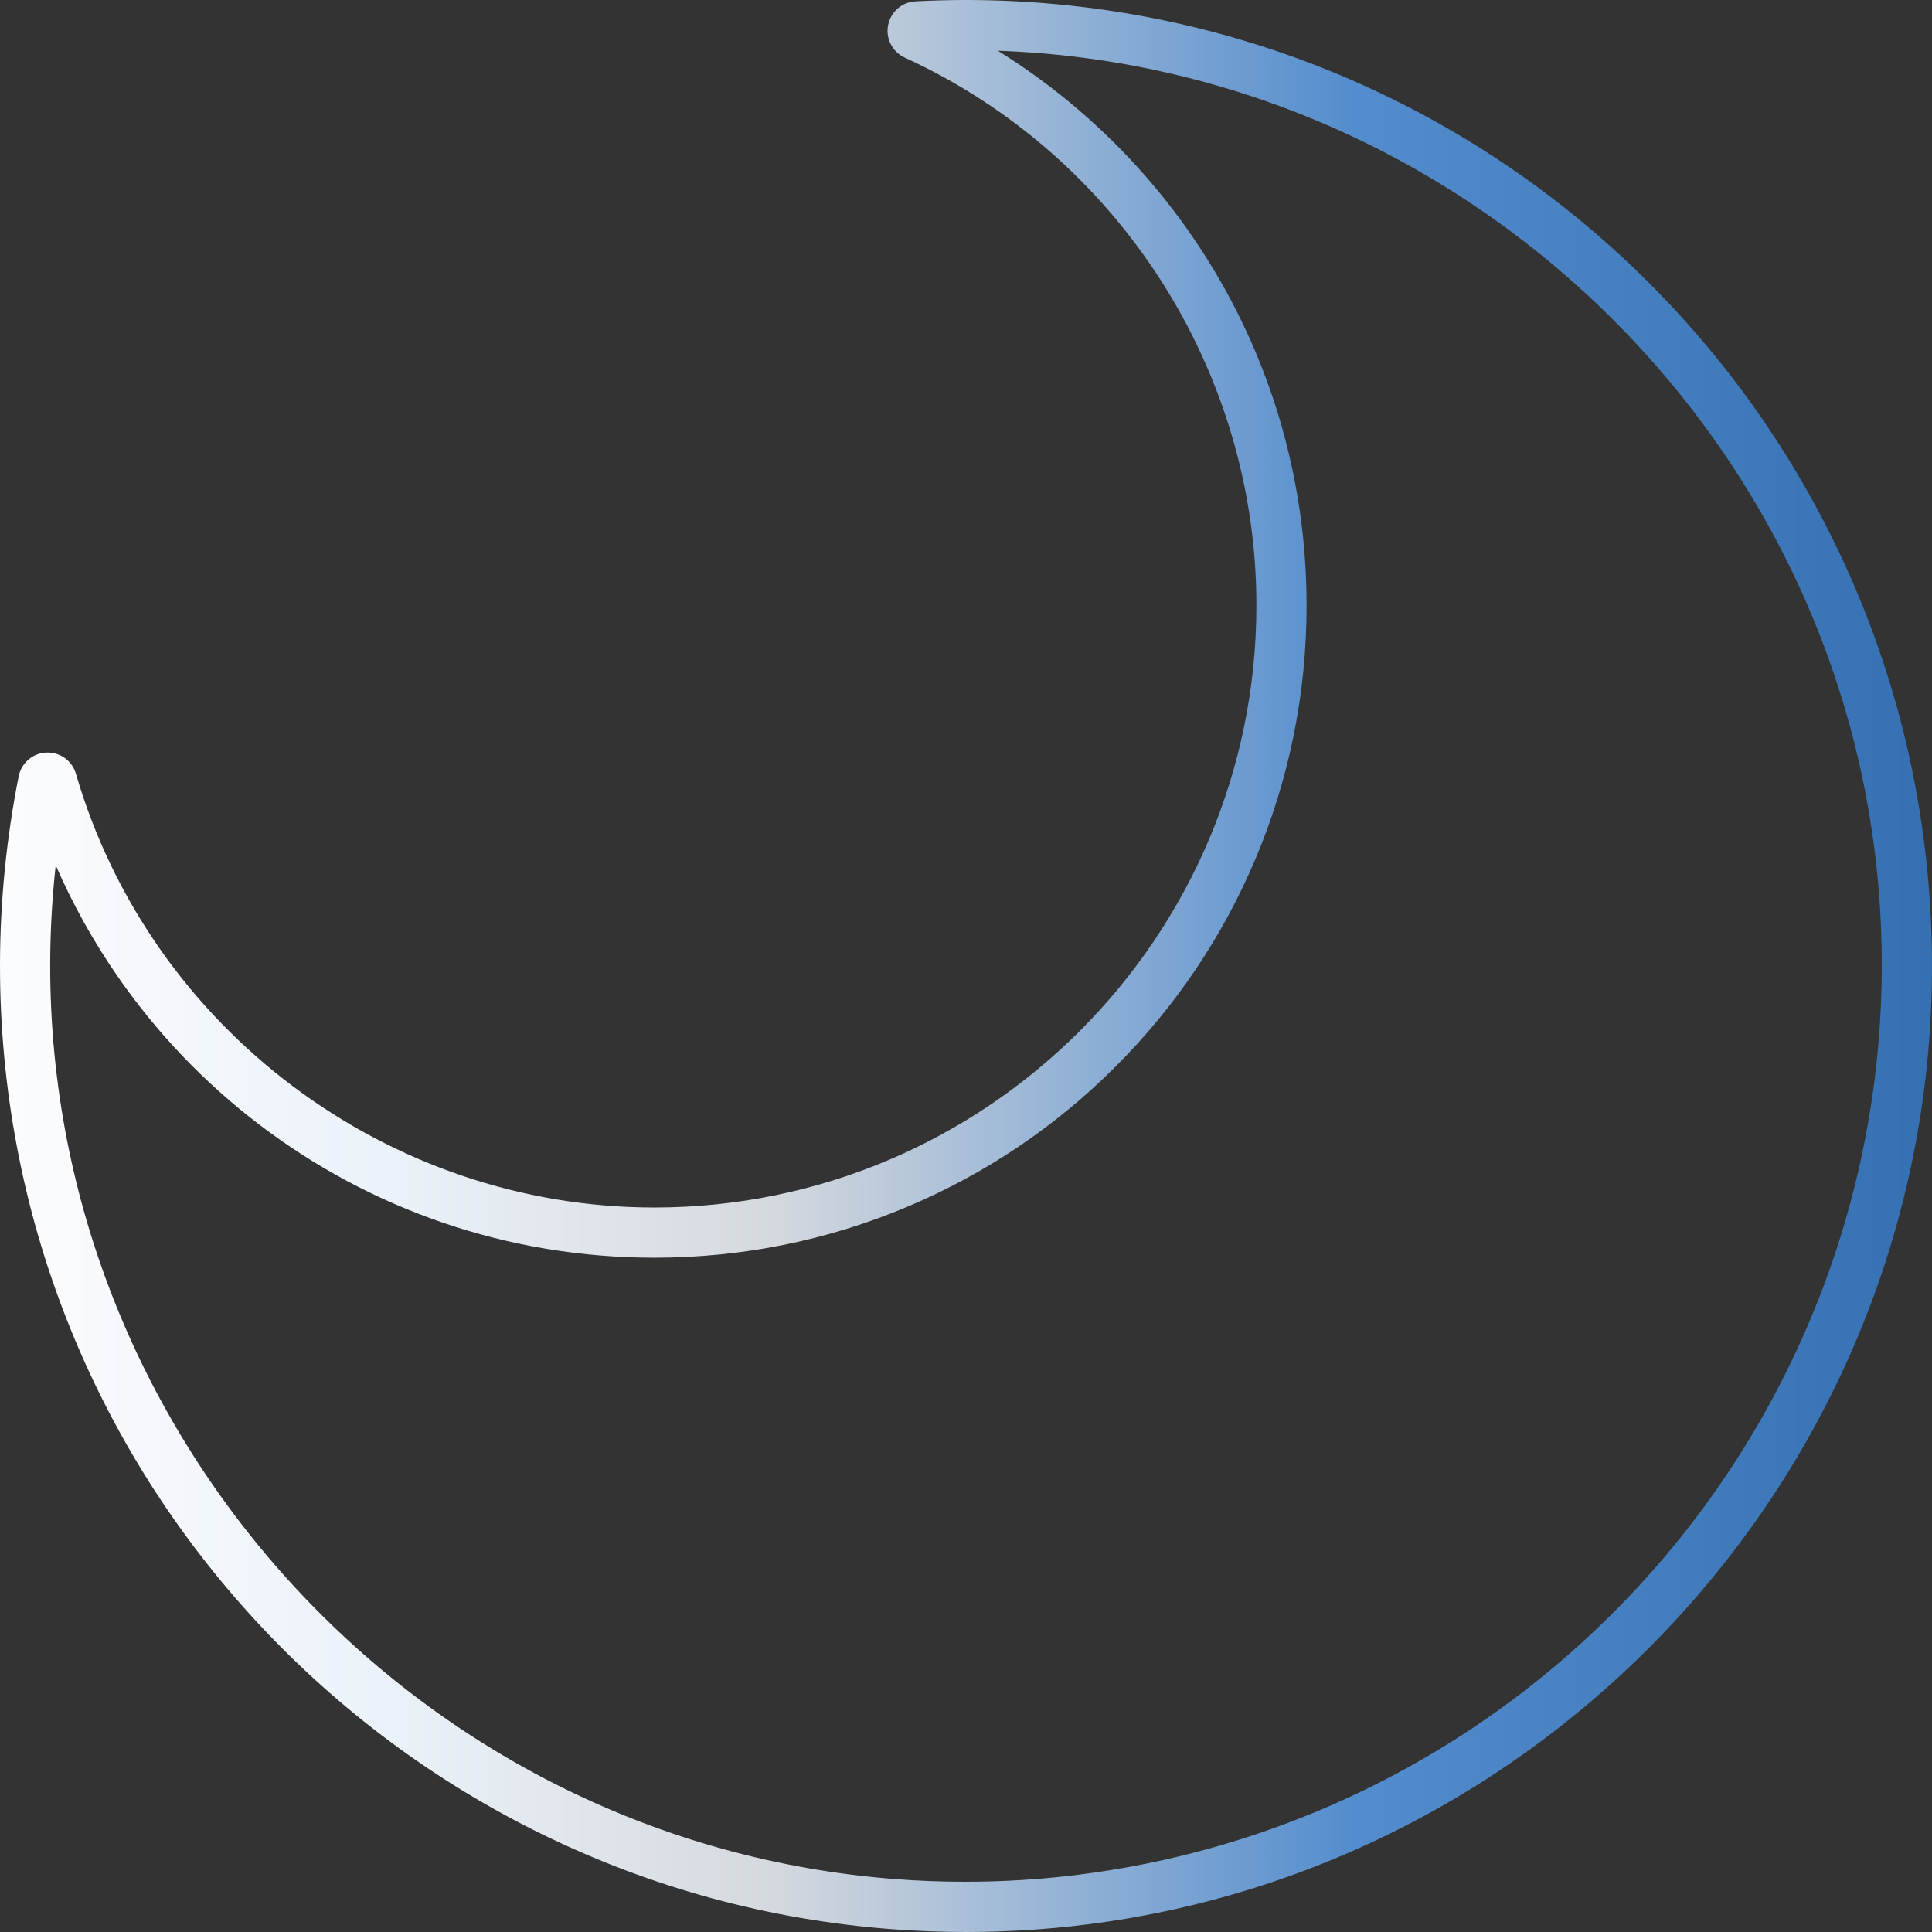
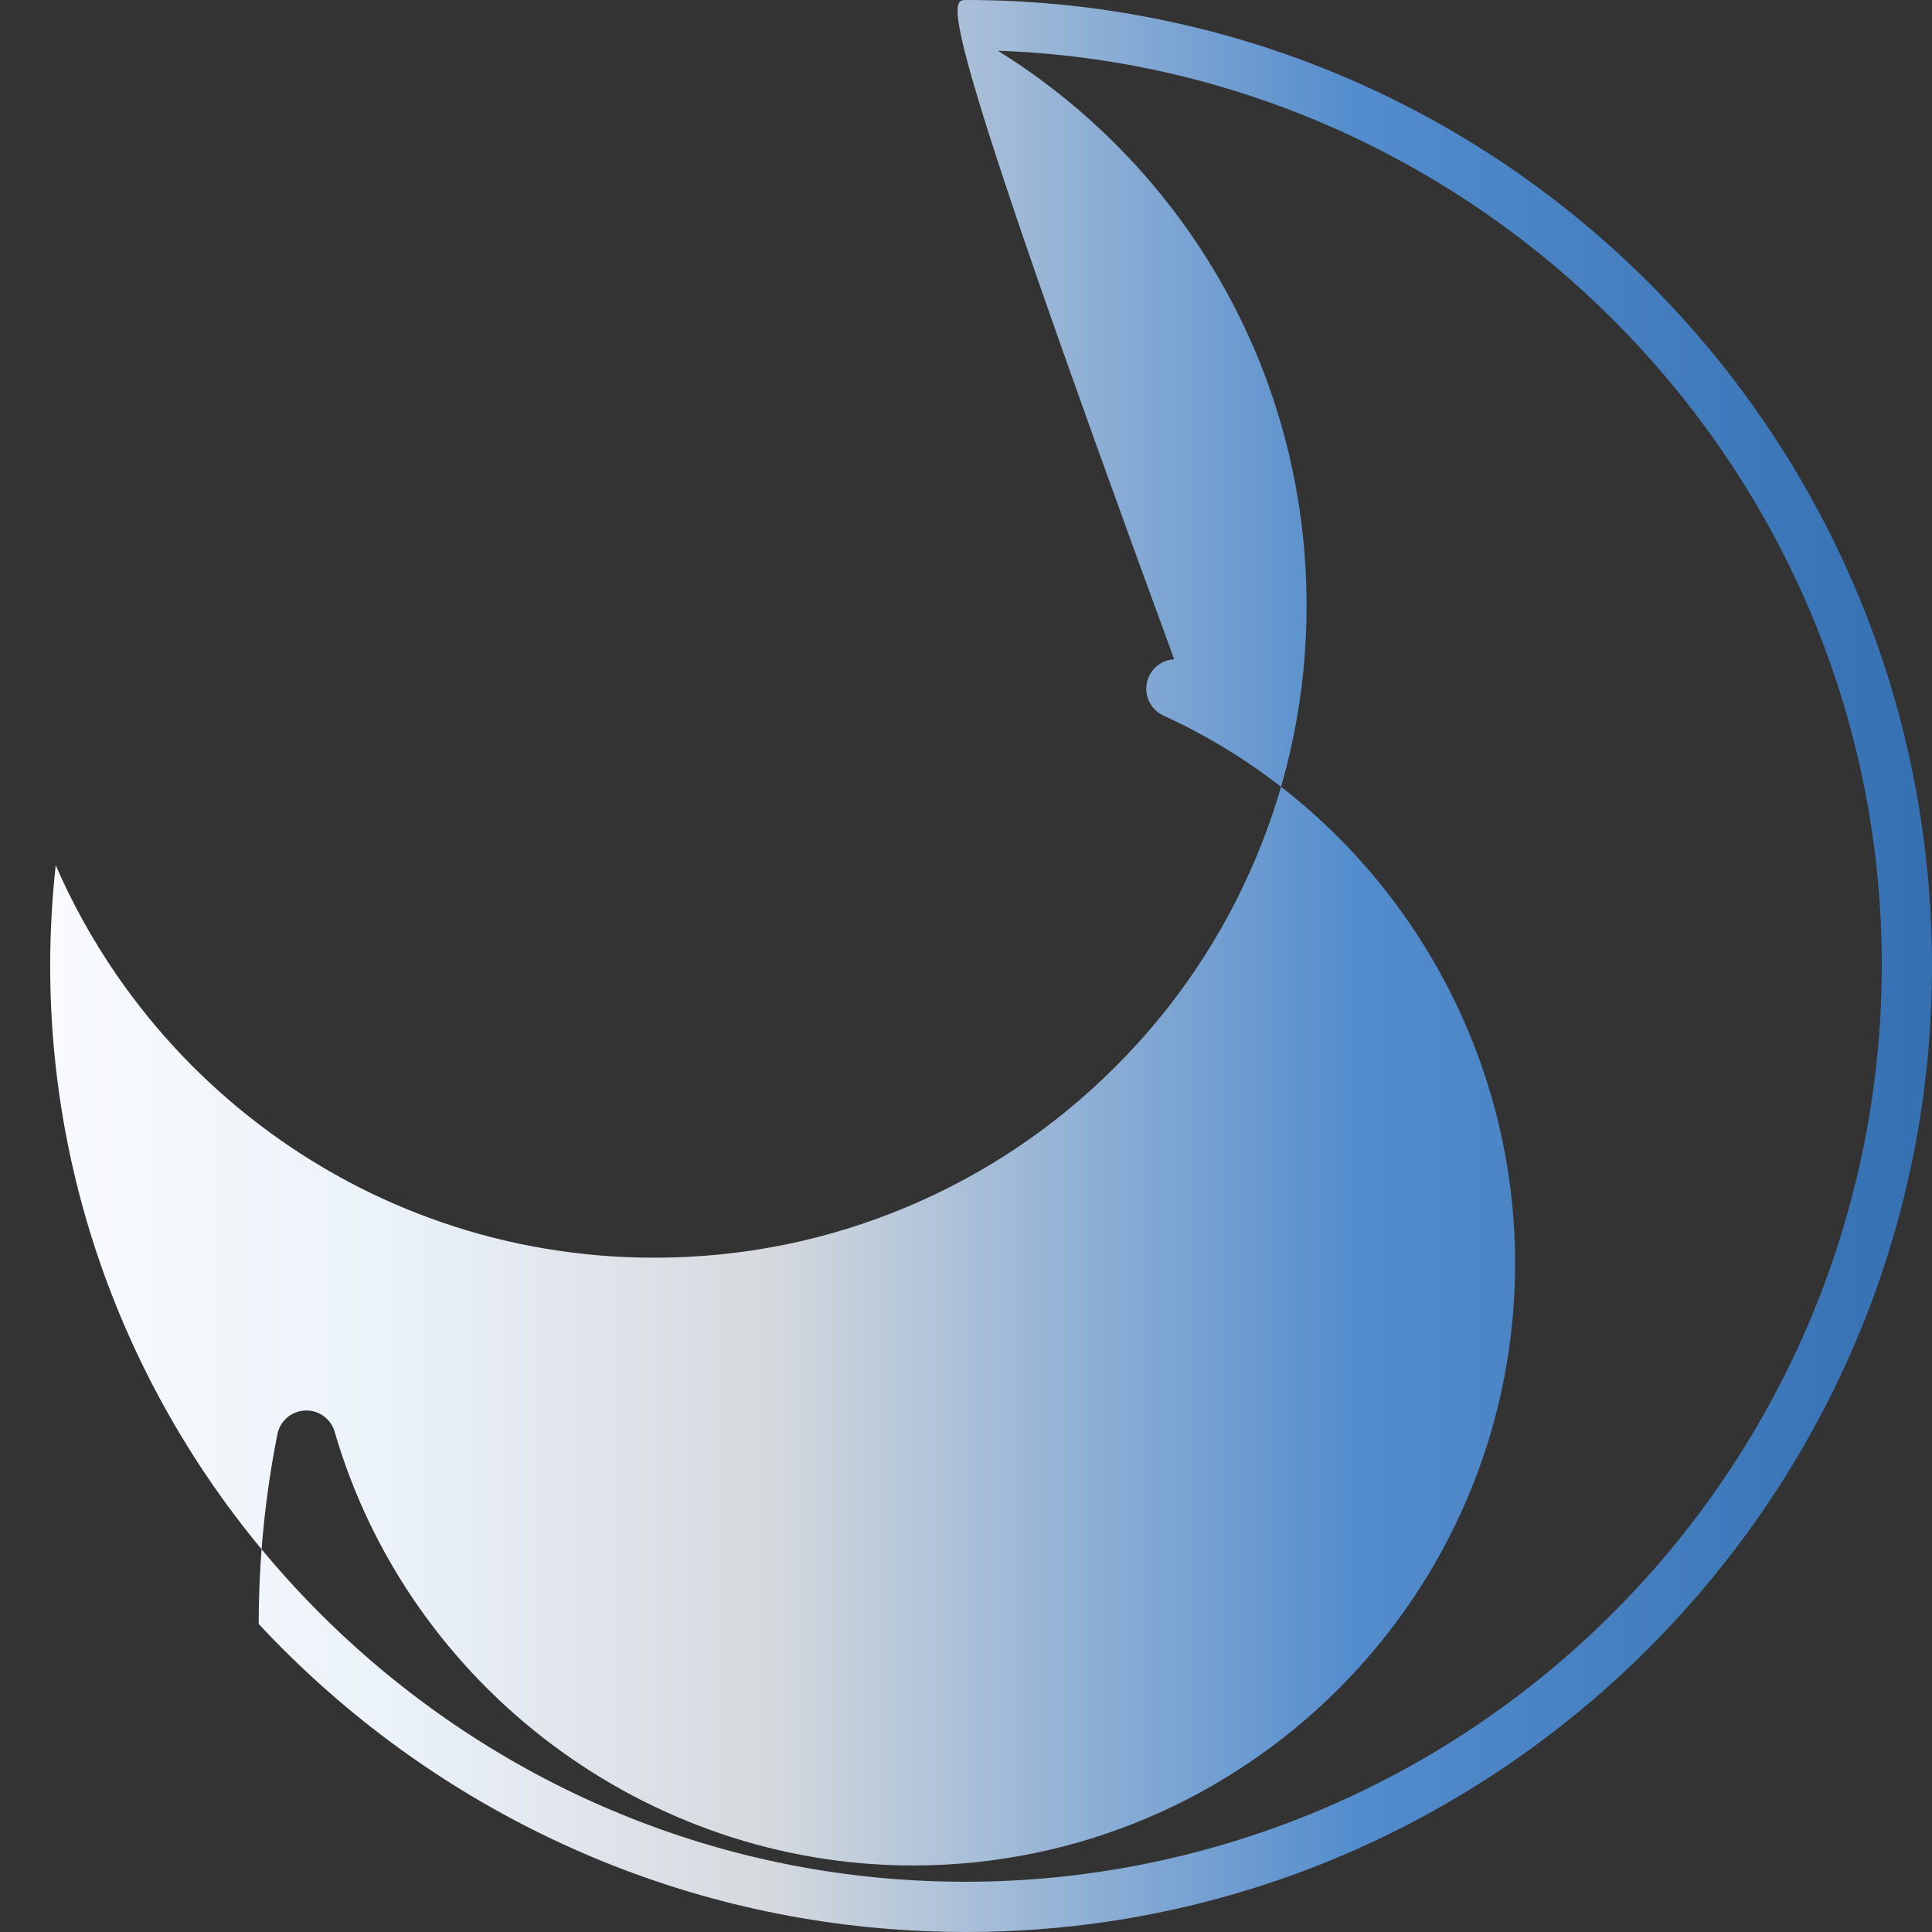
<svg xmlns="http://www.w3.org/2000/svg" id="_レイヤー_1" viewBox="0 0 3080.02 3080.02">
  <rect x="0" y="0" width="3080.02" height="3080.02" fill="#333333" stroke="none" />
  <defs>
    <style>.cls-1{fill:url(#_名称未設定グラデーション_72);}</style>
    <linearGradient id="_名称未設定グラデーション_72" x1="0" y1="1540.01" x2="3080.02" y2="1540.01" gradientTransform="translate(3080.02) rotate(-180) scale(1 -1)" gradientUnits="userSpaceOnUse">
      <stop offset="0" stop-color="#3470b2" />
      <stop offset=".3" stop-color="#548dcd" />
      <stop offset=".6" stop-color="#d5d9de" />
      <stop offset=".8" stop-color="#ebf2f9" />
      <stop offset="1" stop-color="#fbfcfe" />
    </linearGradient>
  </defs>
-   <path class="cls-1" d="M1421.14,3075.48c-194.9-14.88-382.46-65.88-557.49-151.57-84.55-41.4-165.83-90.94-241.57-147.25-75.21-55.91-145.74-119.08-209.64-187.73C146.48,2303.14,0,1930.63,0,1540c0-101.49,10.03-203.26,29.82-302.49h0c4.25-21.3,22.37-36.82,44.07-37.76,21.72-.92,41.11,12.98,47.17,33.84,118.38,407.12,497.49,691.45,921.92,691.45,529.35,0,960-430.65,960-960,0-374.43-220.04-717.19-560.58-873.22-19.73-9.04-30.67-30.25-26.6-51.57,4.07-21.31,22.04-36.99,43.7-38.12C1486.54.72,1513.62,0,1540,0c390.63,0,763.14,146.48,1048.92,412.45,68.66,63.9,131.82,134.43,187.73,209.64,56.31,75.75,105.85,157.02,147.25,241.57,85.69,175.02,136.69,362.59,151.57,557.49,8.8,115.26,4.8,231.01-11.89,344.03-16.2,109.67-44.48,217.8-84.06,321.41-38.72,101.34-88.5,199.02-147.96,290.34-58.77,90.25-127.27,174.71-203.6,251.04s-160.79,144.83-251.04,203.6c-91.32,59.46-189,109.24-290.34,147.96-103.6,39.58-211.74,67.87-321.41,84.06-74.13,10.95-149.4,16.43-224.96,16.43-39.65,0-79.4-1.51-119.07-4.54ZM1721.78,177.11c73.94,63.76,138.51,137.44,191.92,219.01,110.74,169.15,169.28,365.89,169.28,568.93,0,140.38-27.5,276.58-81.74,404.83-52.38,123.85-127.37,235.07-222.86,330.56-95.5,95.5-206.72,170.48-330.56,222.86-128.24,54.24-264.45,81.75-404.83,81.75-115.79,0-229.54-18.91-338.07-56.19-104.92-36.05-203.05-88.56-291.66-156.08-87.64-66.78-163.82-146.57-226.42-237.17-38.48-55.69-71.25-114.63-98.02-176.22-5.86,53.31-8.81,107-8.81,160.61,0,758.6,591.78,1398.03,1347.24,1455.71,37.22,2.84,74.32,4.25,111.35,4.25,385.77,0,757.16-152.91,1032.81-428.57,302.11-302.11,456.77-719.14,424.32-1144.16-56.39-738.54-668.72-1320.64-1404.88-1346.35,45.98,28.55,89.76,60.7,130.95,96.22ZM108.25,1253.27s.02-.08.02-.12h0s-.02.08-.02.12Z" />
+   <path class="cls-1" d="M1421.14,3075.48c-194.9-14.88-382.46-65.88-557.49-151.57-84.55-41.4-165.83-90.94-241.57-147.25-75.21-55.91-145.74-119.08-209.64-187.73c0-101.49,10.03-203.26,29.82-302.49h0c4.25-21.3,22.37-36.82,44.07-37.76,21.72-.92,41.11,12.98,47.17,33.84,118.38,407.12,497.49,691.45,921.92,691.45,529.35,0,960-430.65,960-960,0-374.43-220.04-717.19-560.58-873.22-19.73-9.04-30.67-30.25-26.6-51.57,4.07-21.31,22.04-36.99,43.7-38.12C1486.54.72,1513.62,0,1540,0c390.63,0,763.14,146.48,1048.92,412.45,68.66,63.9,131.82,134.43,187.73,209.64,56.31,75.75,105.85,157.02,147.25,241.57,85.69,175.02,136.69,362.59,151.57,557.49,8.8,115.26,4.8,231.01-11.89,344.03-16.2,109.67-44.48,217.8-84.06,321.41-38.72,101.34-88.5,199.02-147.96,290.34-58.77,90.25-127.27,174.71-203.6,251.04s-160.79,144.83-251.04,203.6c-91.32,59.46-189,109.24-290.34,147.96-103.6,39.58-211.74,67.87-321.41,84.06-74.13,10.95-149.4,16.43-224.96,16.43-39.65,0-79.4-1.51-119.07-4.54ZM1721.78,177.11c73.94,63.76,138.51,137.44,191.92,219.01,110.74,169.15,169.28,365.89,169.28,568.93,0,140.38-27.5,276.58-81.74,404.83-52.38,123.85-127.37,235.07-222.86,330.56-95.5,95.5-206.72,170.48-330.56,222.86-128.24,54.24-264.45,81.75-404.83,81.75-115.79,0-229.54-18.91-338.07-56.19-104.92-36.05-203.05-88.56-291.66-156.08-87.64-66.78-163.82-146.57-226.42-237.17-38.48-55.69-71.25-114.63-98.02-176.22-5.86,53.31-8.81,107-8.81,160.61,0,758.6,591.78,1398.03,1347.24,1455.71,37.22,2.84,74.32,4.25,111.35,4.25,385.77,0,757.16-152.91,1032.81-428.57,302.11-302.11,456.77-719.14,424.32-1144.16-56.39-738.54-668.72-1320.64-1404.88-1346.35,45.98,28.55,89.76,60.7,130.95,96.22ZM108.25,1253.27s.02-.08.02-.12h0s-.02.08-.02.12Z" />
</svg>